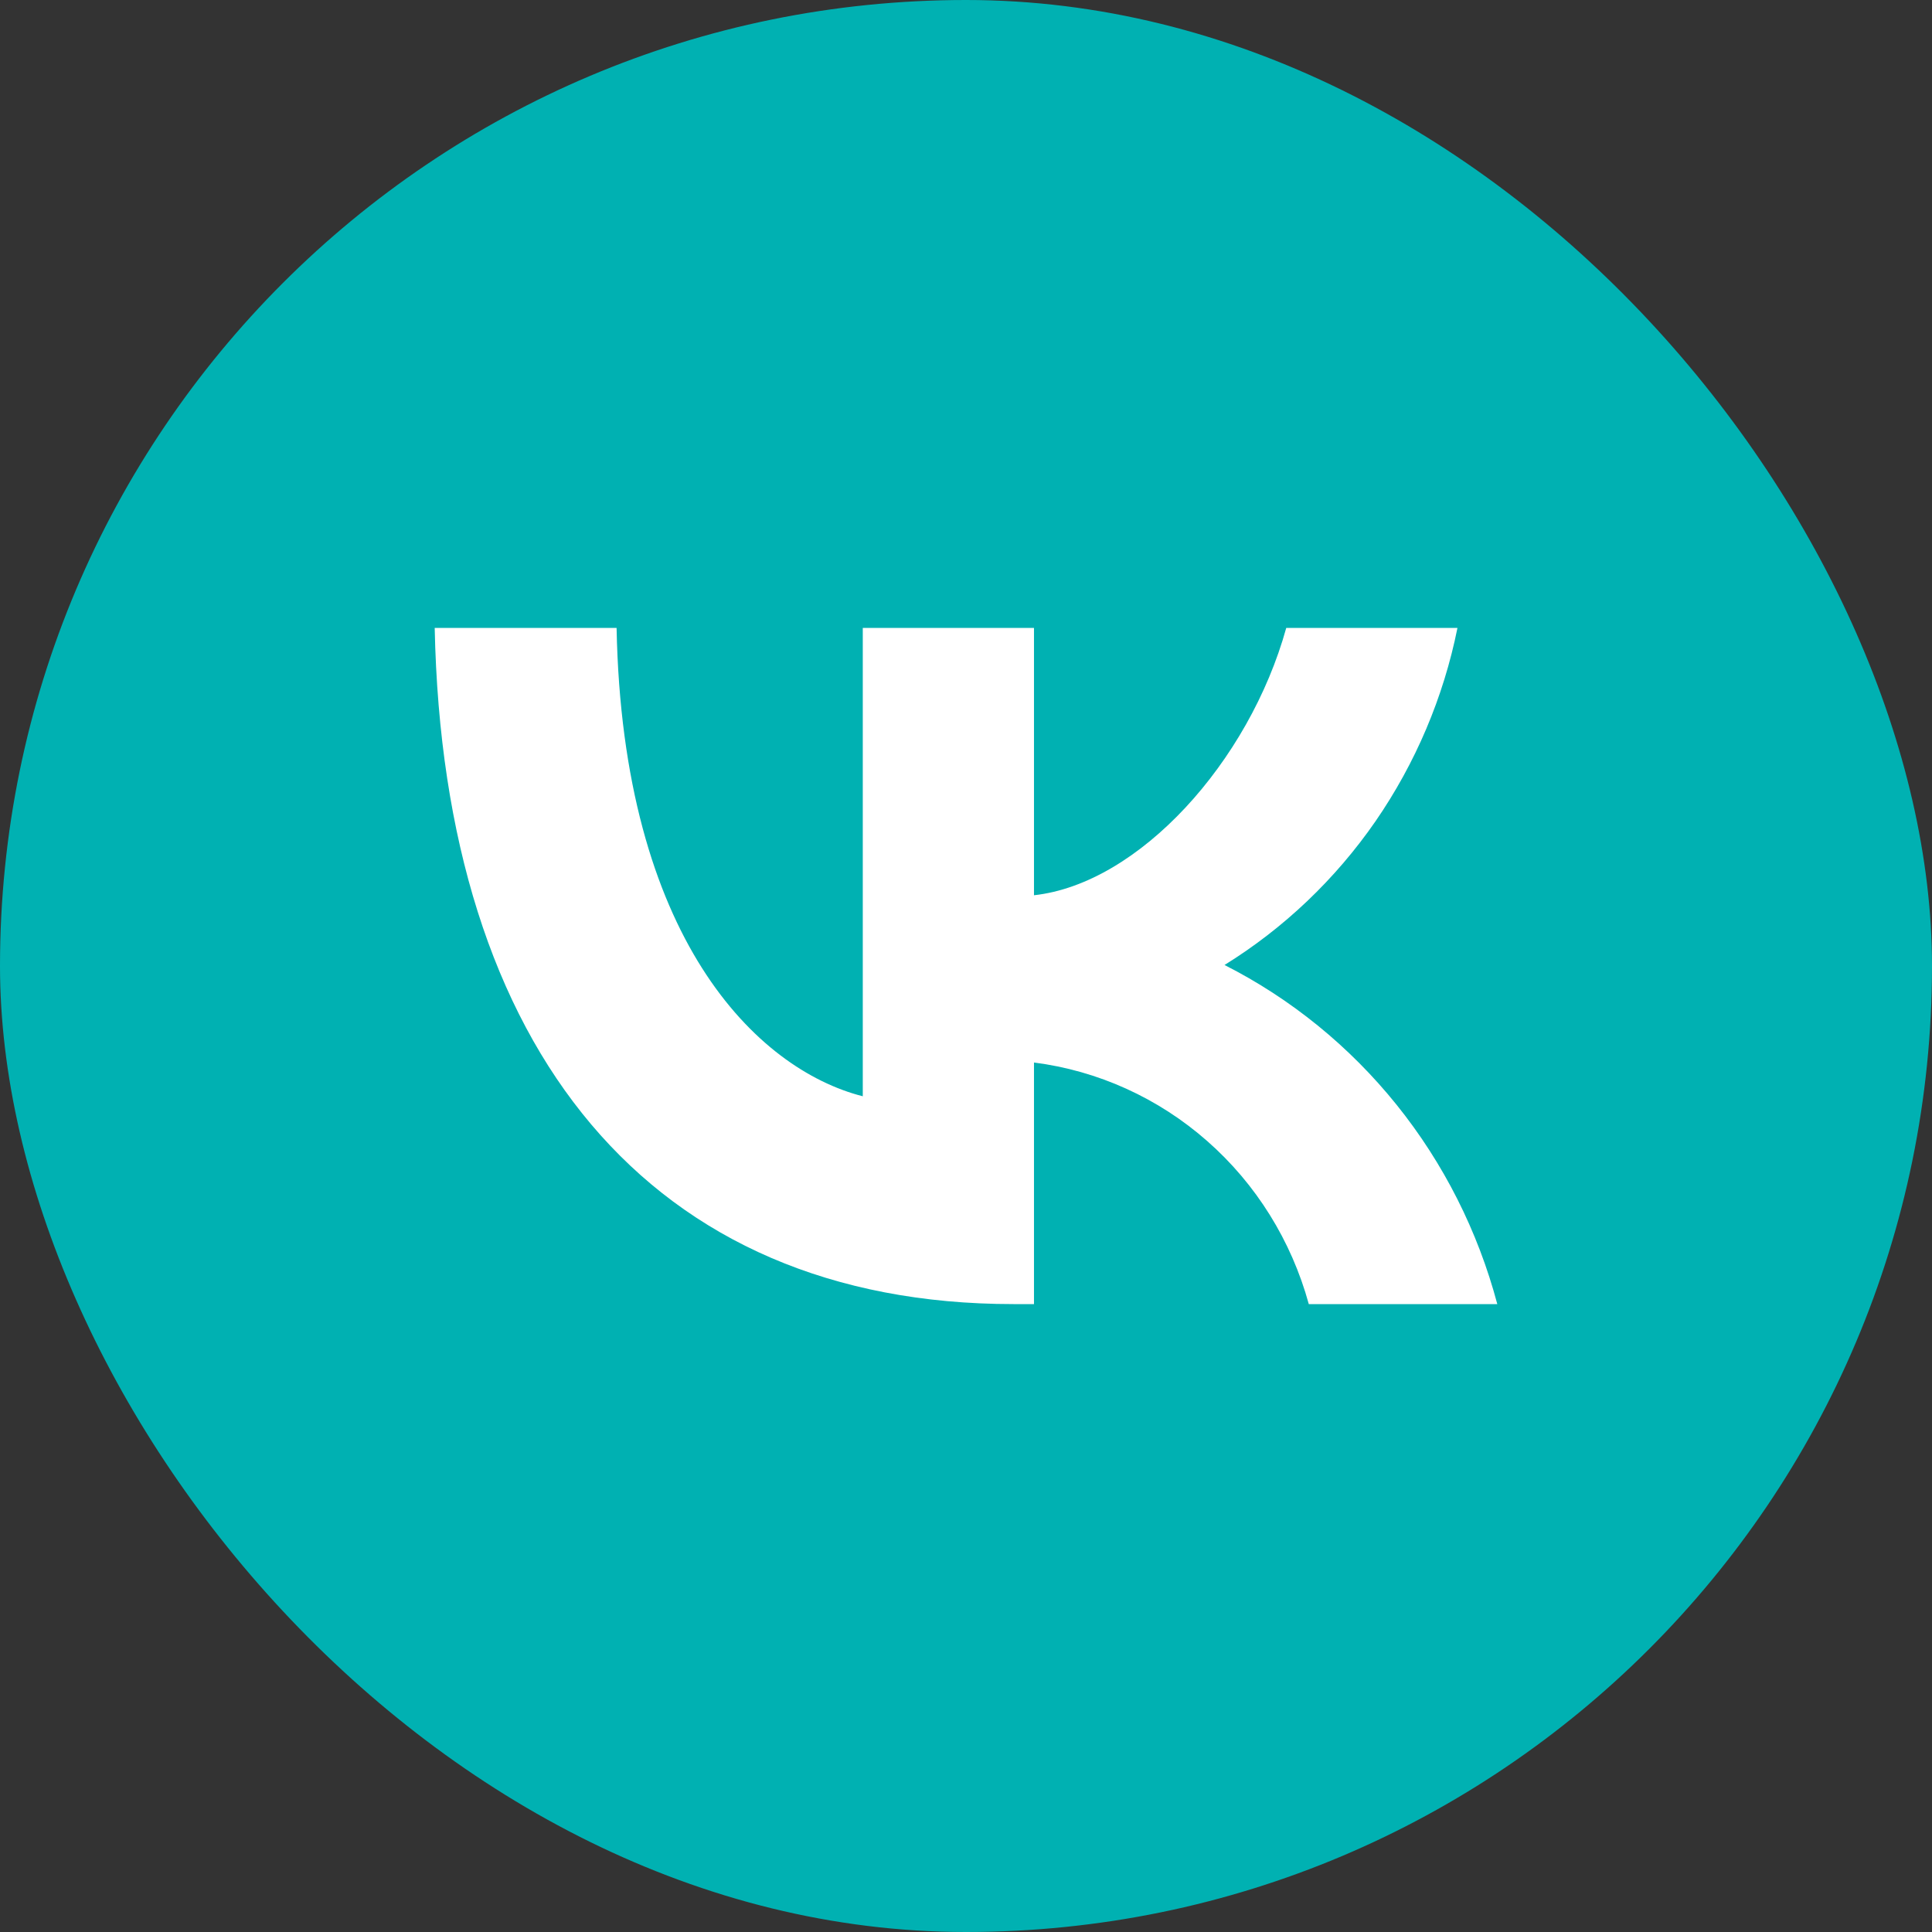
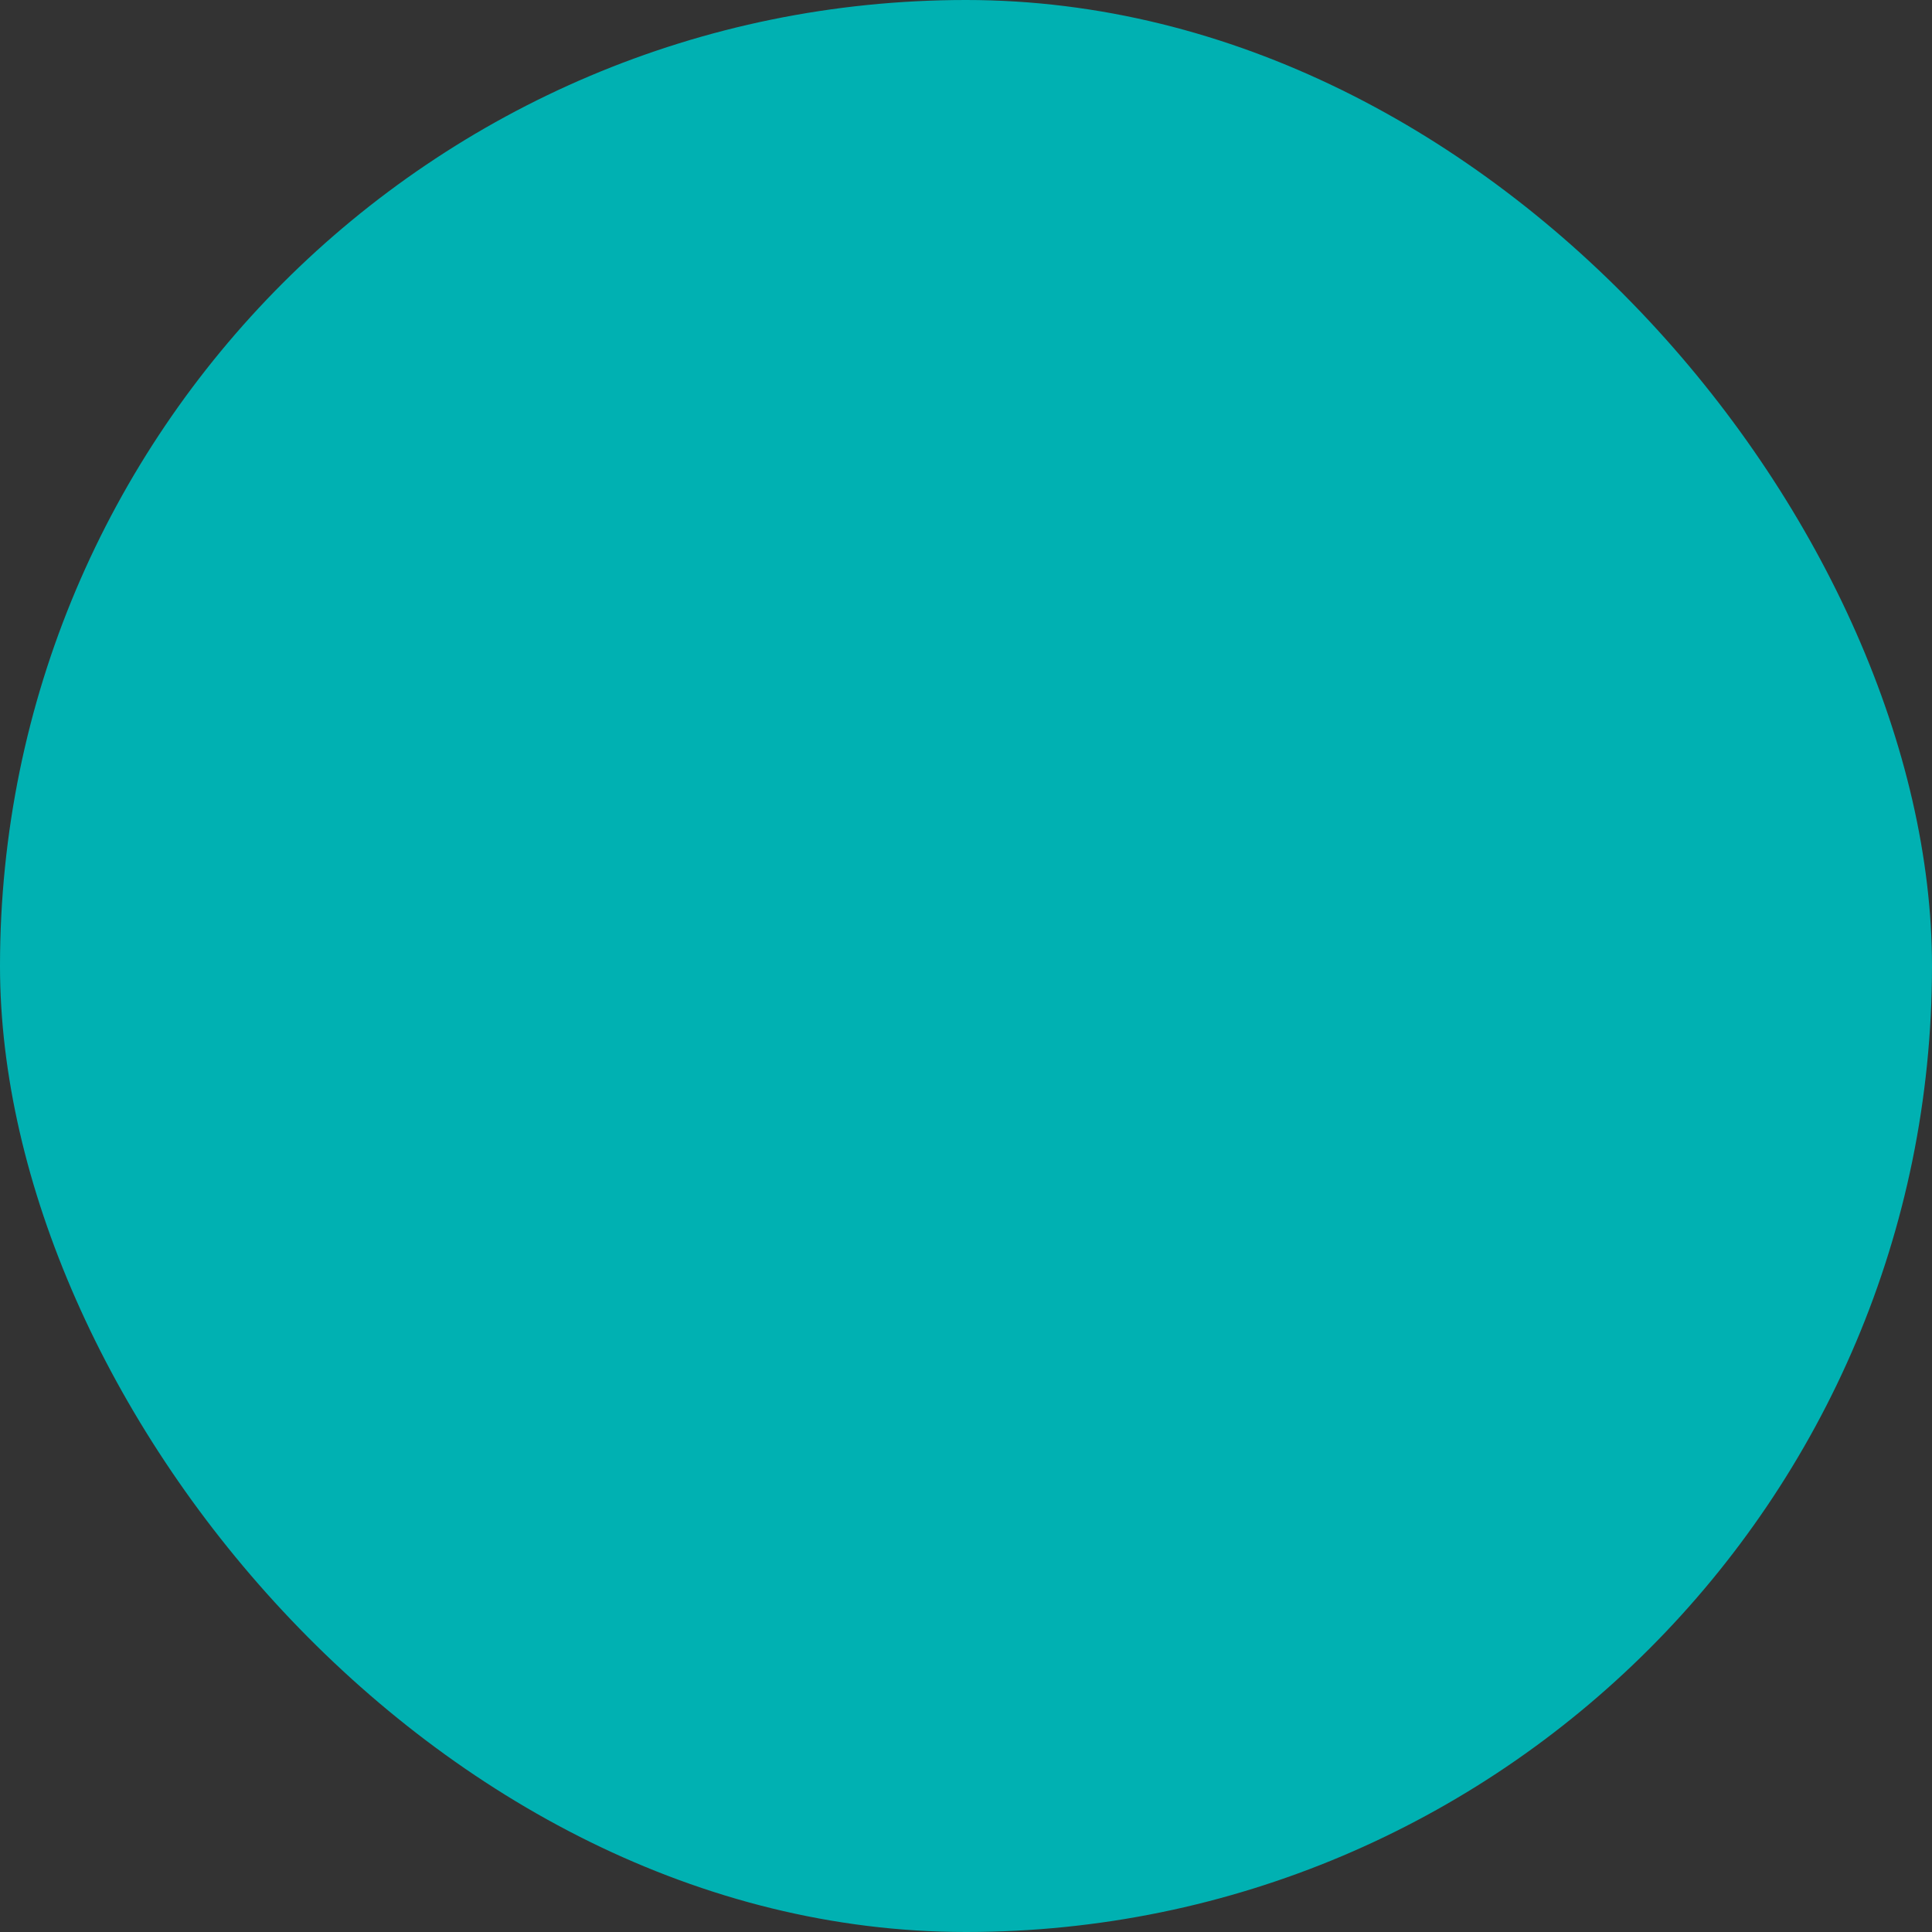
<svg xmlns="http://www.w3.org/2000/svg" width="21" height="21" viewBox="0 0 21 21" fill="none">
  <rect x="0" y="0" width="21" height="21" fill="#333333" stroke="none" />
  <rect width="21" height="21" rx="10.5" fill="#00B1B2" />
-   <path d="M11.016 14.175C7.07 14.175 4.819 11.416 4.725 6.825H6.702C6.767 10.195 8.224 11.622 9.378 11.916V6.825H11.239V9.731C12.379 9.606 13.577 8.282 13.981 6.825H15.842C15.69 7.581 15.386 8.296 14.951 8.927C14.515 9.557 13.956 10.089 13.31 10.489C14.032 10.855 14.669 11.373 15.18 12.008C15.691 12.643 16.064 13.382 16.275 14.175H14.226C14.037 13.486 13.653 12.869 13.121 12.402C12.59 11.935 11.935 11.638 11.239 11.549V14.175H11.016Z" fill="white" />
</svg>